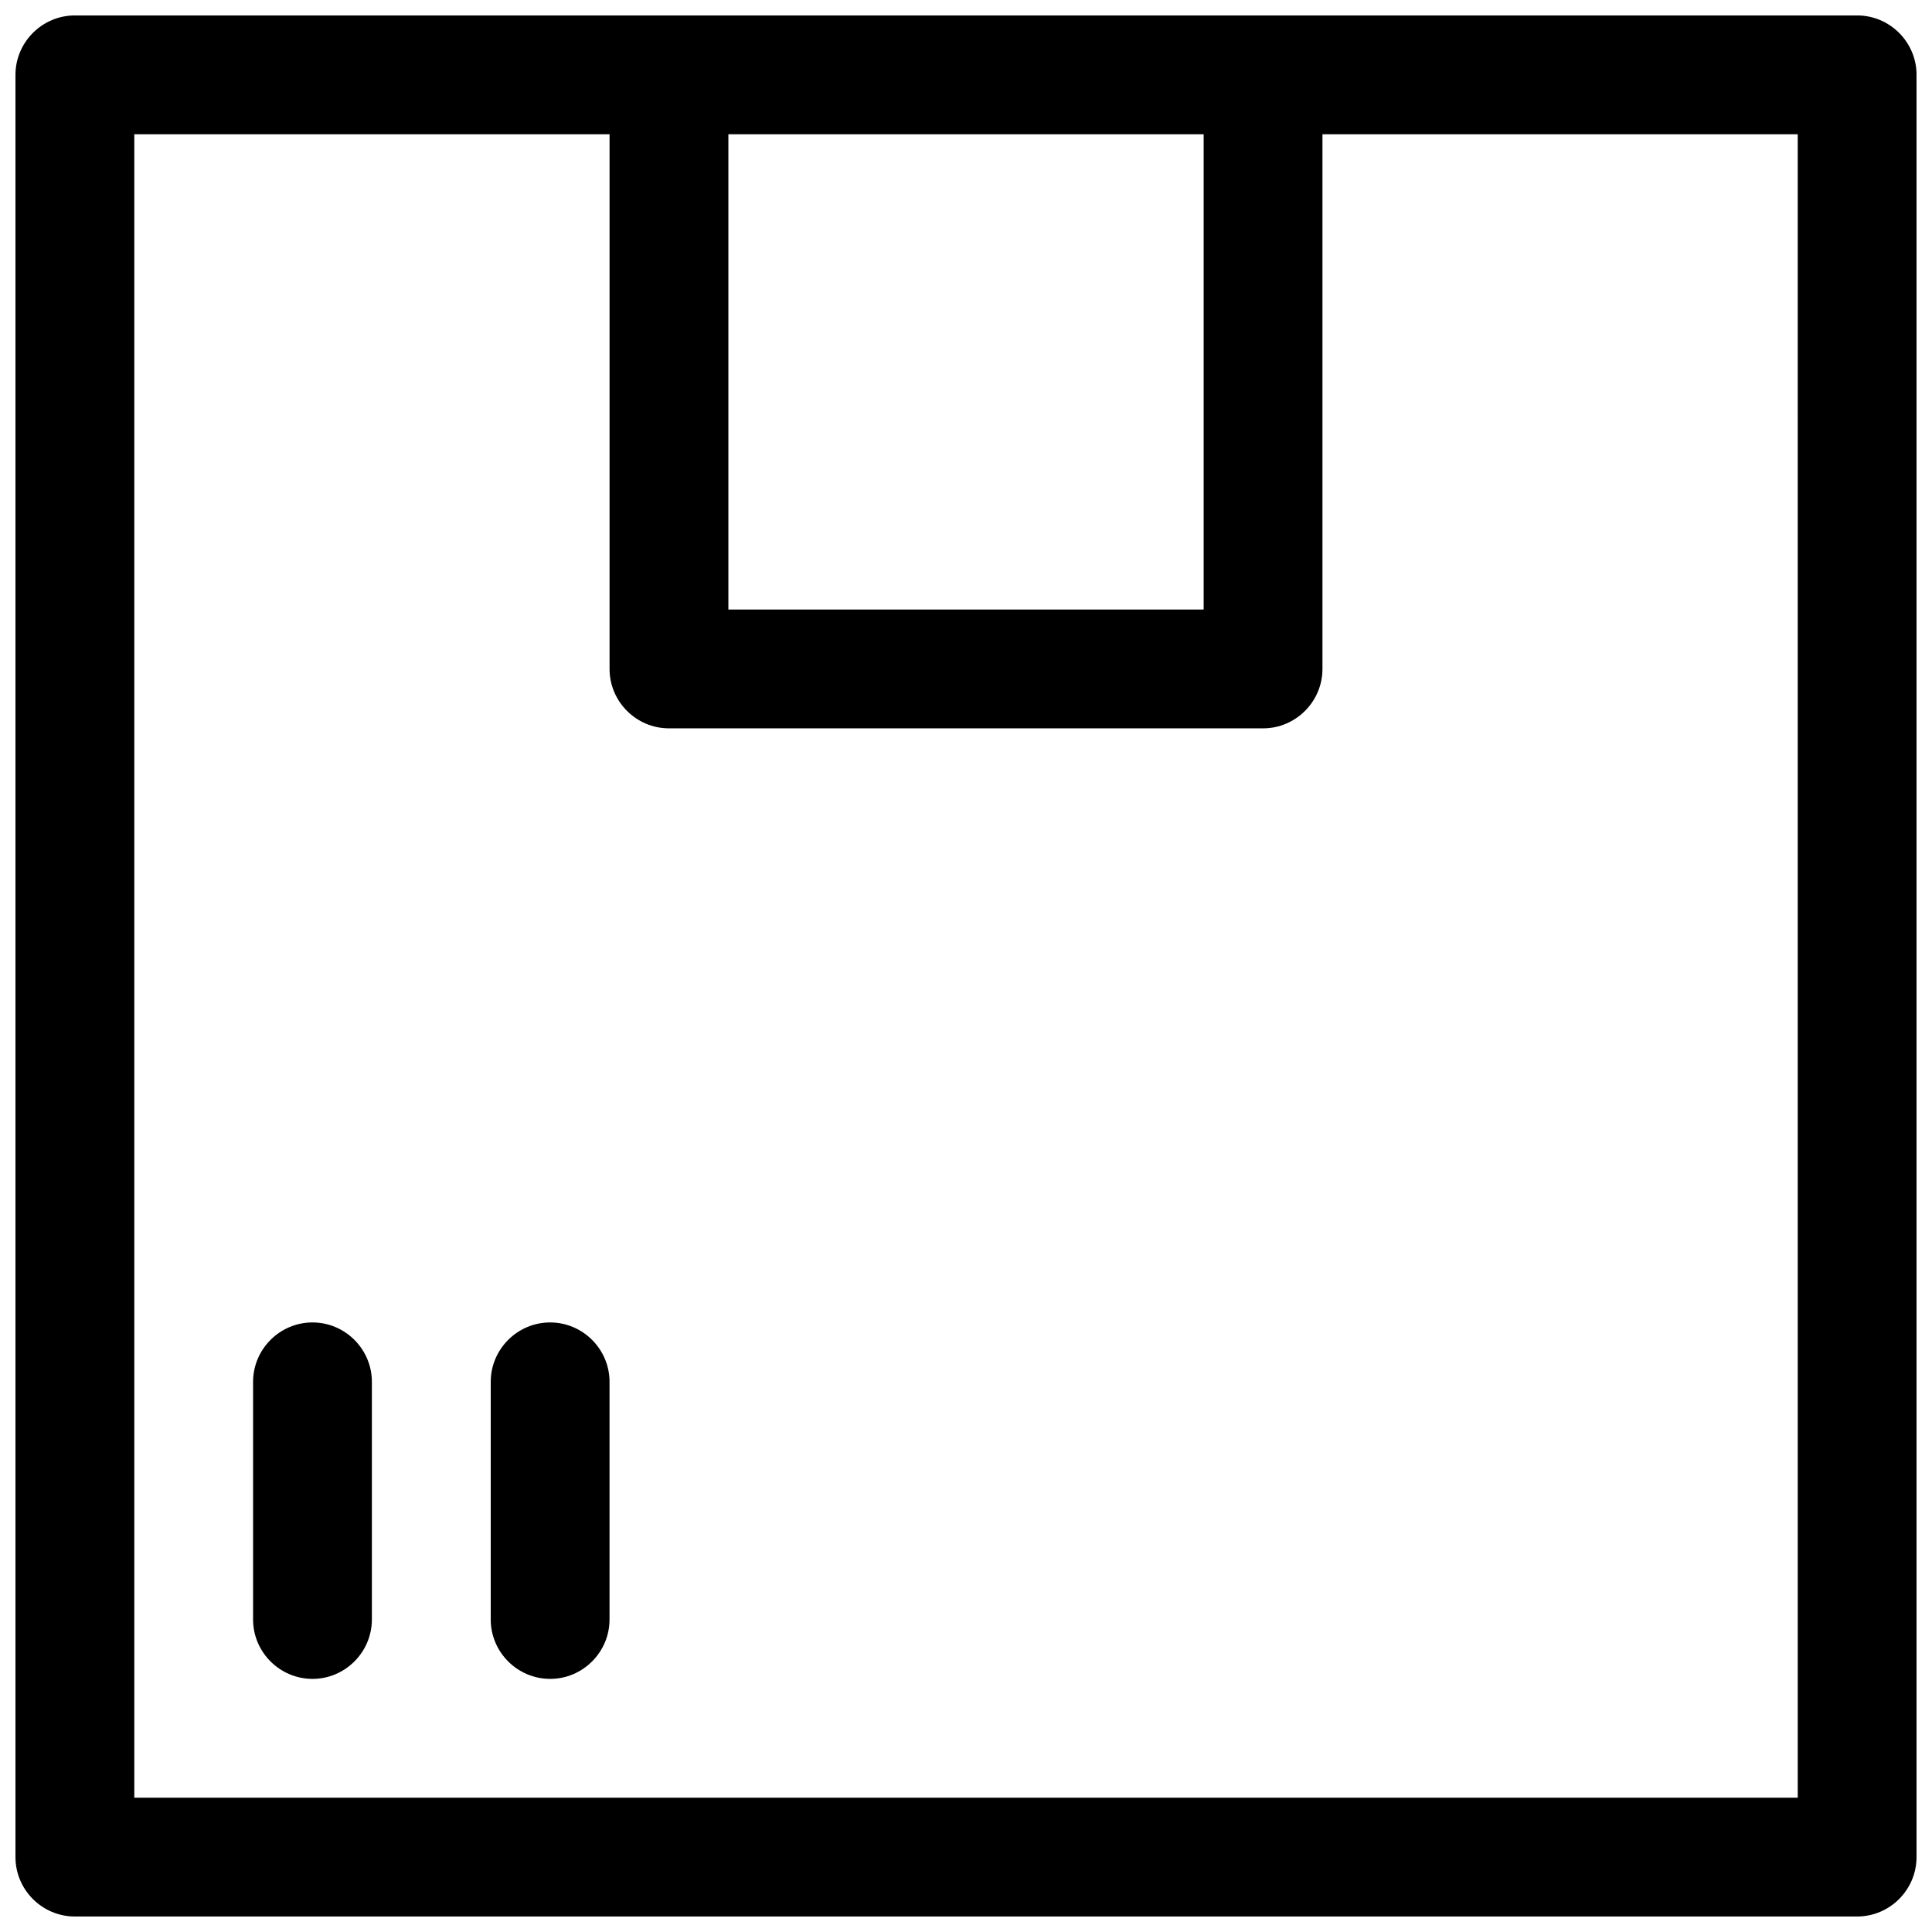
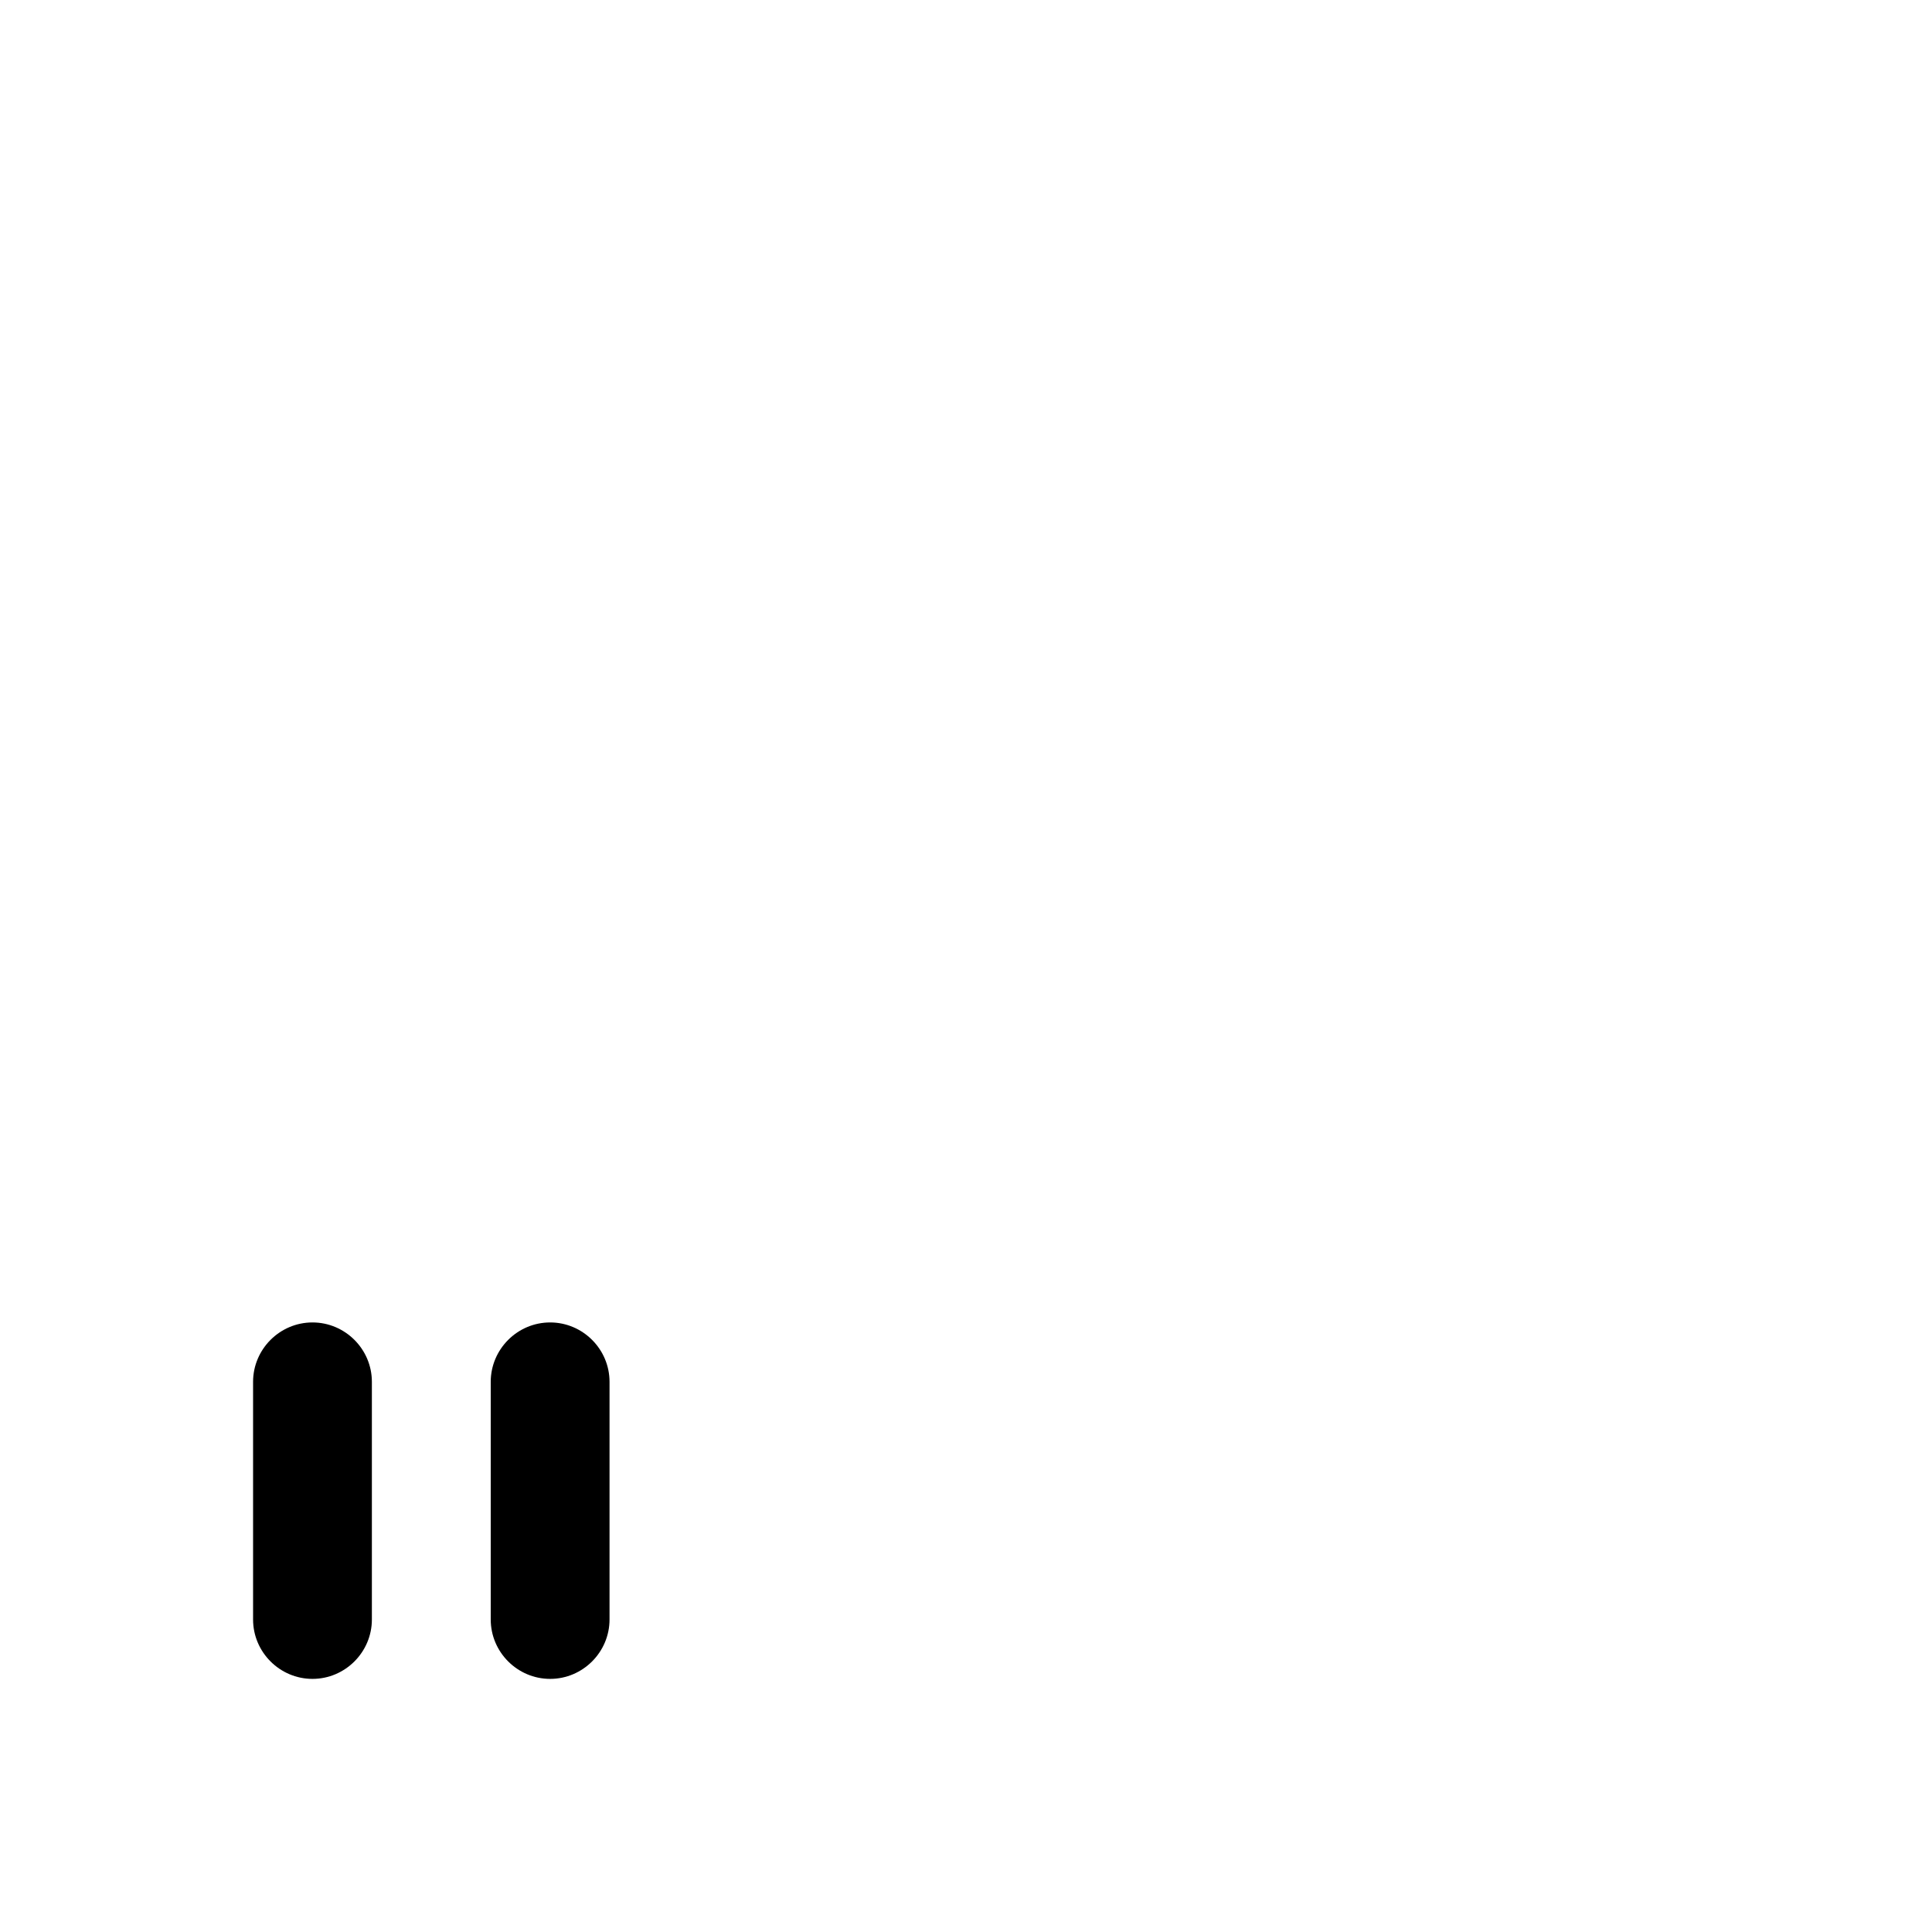
<svg xmlns="http://www.w3.org/2000/svg" width="800px" height="800px" version="1.1" viewBox="144 144 512 512">
  <defs>
    <clipPath id="a">
-       <path d="m148.09 148.09h503.81v503.81h-503.81z" />
-     </clipPath>
+       </clipPath>
  </defs>
  <g clip-path="url(#a)">
    <path d="m636.16 148.09h-472.32c-8.656 0-15.742 7.086-15.742 15.742v472.32c0 8.66 7.086 15.742 15.742 15.742h472.32c8.66 0 15.742-7.086 15.742-15.742l0.004-472.32c0-8.656-7.082-15.742-15.742-15.742zm-173.18 31.488v125.95h-125.95v-125.95zm157.44 440.83h-440.83v-440.83h125.95v141.7c0 8.66 7.086 15.742 15.742 15.742h157.44c8.66 0 15.742-7.086 15.742-15.742v-141.7h125.95z" />
  </g>
  <path d="m226.81 494.46c-8.66 0-15.742 7.086-15.742 15.742v62.977c0 8.66 7.086 15.742 15.742 15.742 8.66 0 15.742-7.086 15.742-15.742v-62.977c0.004-8.656-7.082-15.742-15.742-15.742z" />
-   <path d="m289.79 494.46c-8.66 0-15.742 7.086-15.742 15.742v62.977c0 8.66 7.086 15.742 15.742 15.742 8.66 0 15.742-7.086 15.742-15.742v-62.977c0.004-8.656-7.082-15.742-15.742-15.742z" />
+   <path d="m289.79 494.46c-8.66 0-15.742 7.086-15.742 15.742v62.977c0 8.66 7.086 15.742 15.742 15.742 8.66 0 15.742-7.086 15.742-15.742v-62.977c0.004-8.656-7.082-15.742-15.742-15.742" />
</svg>